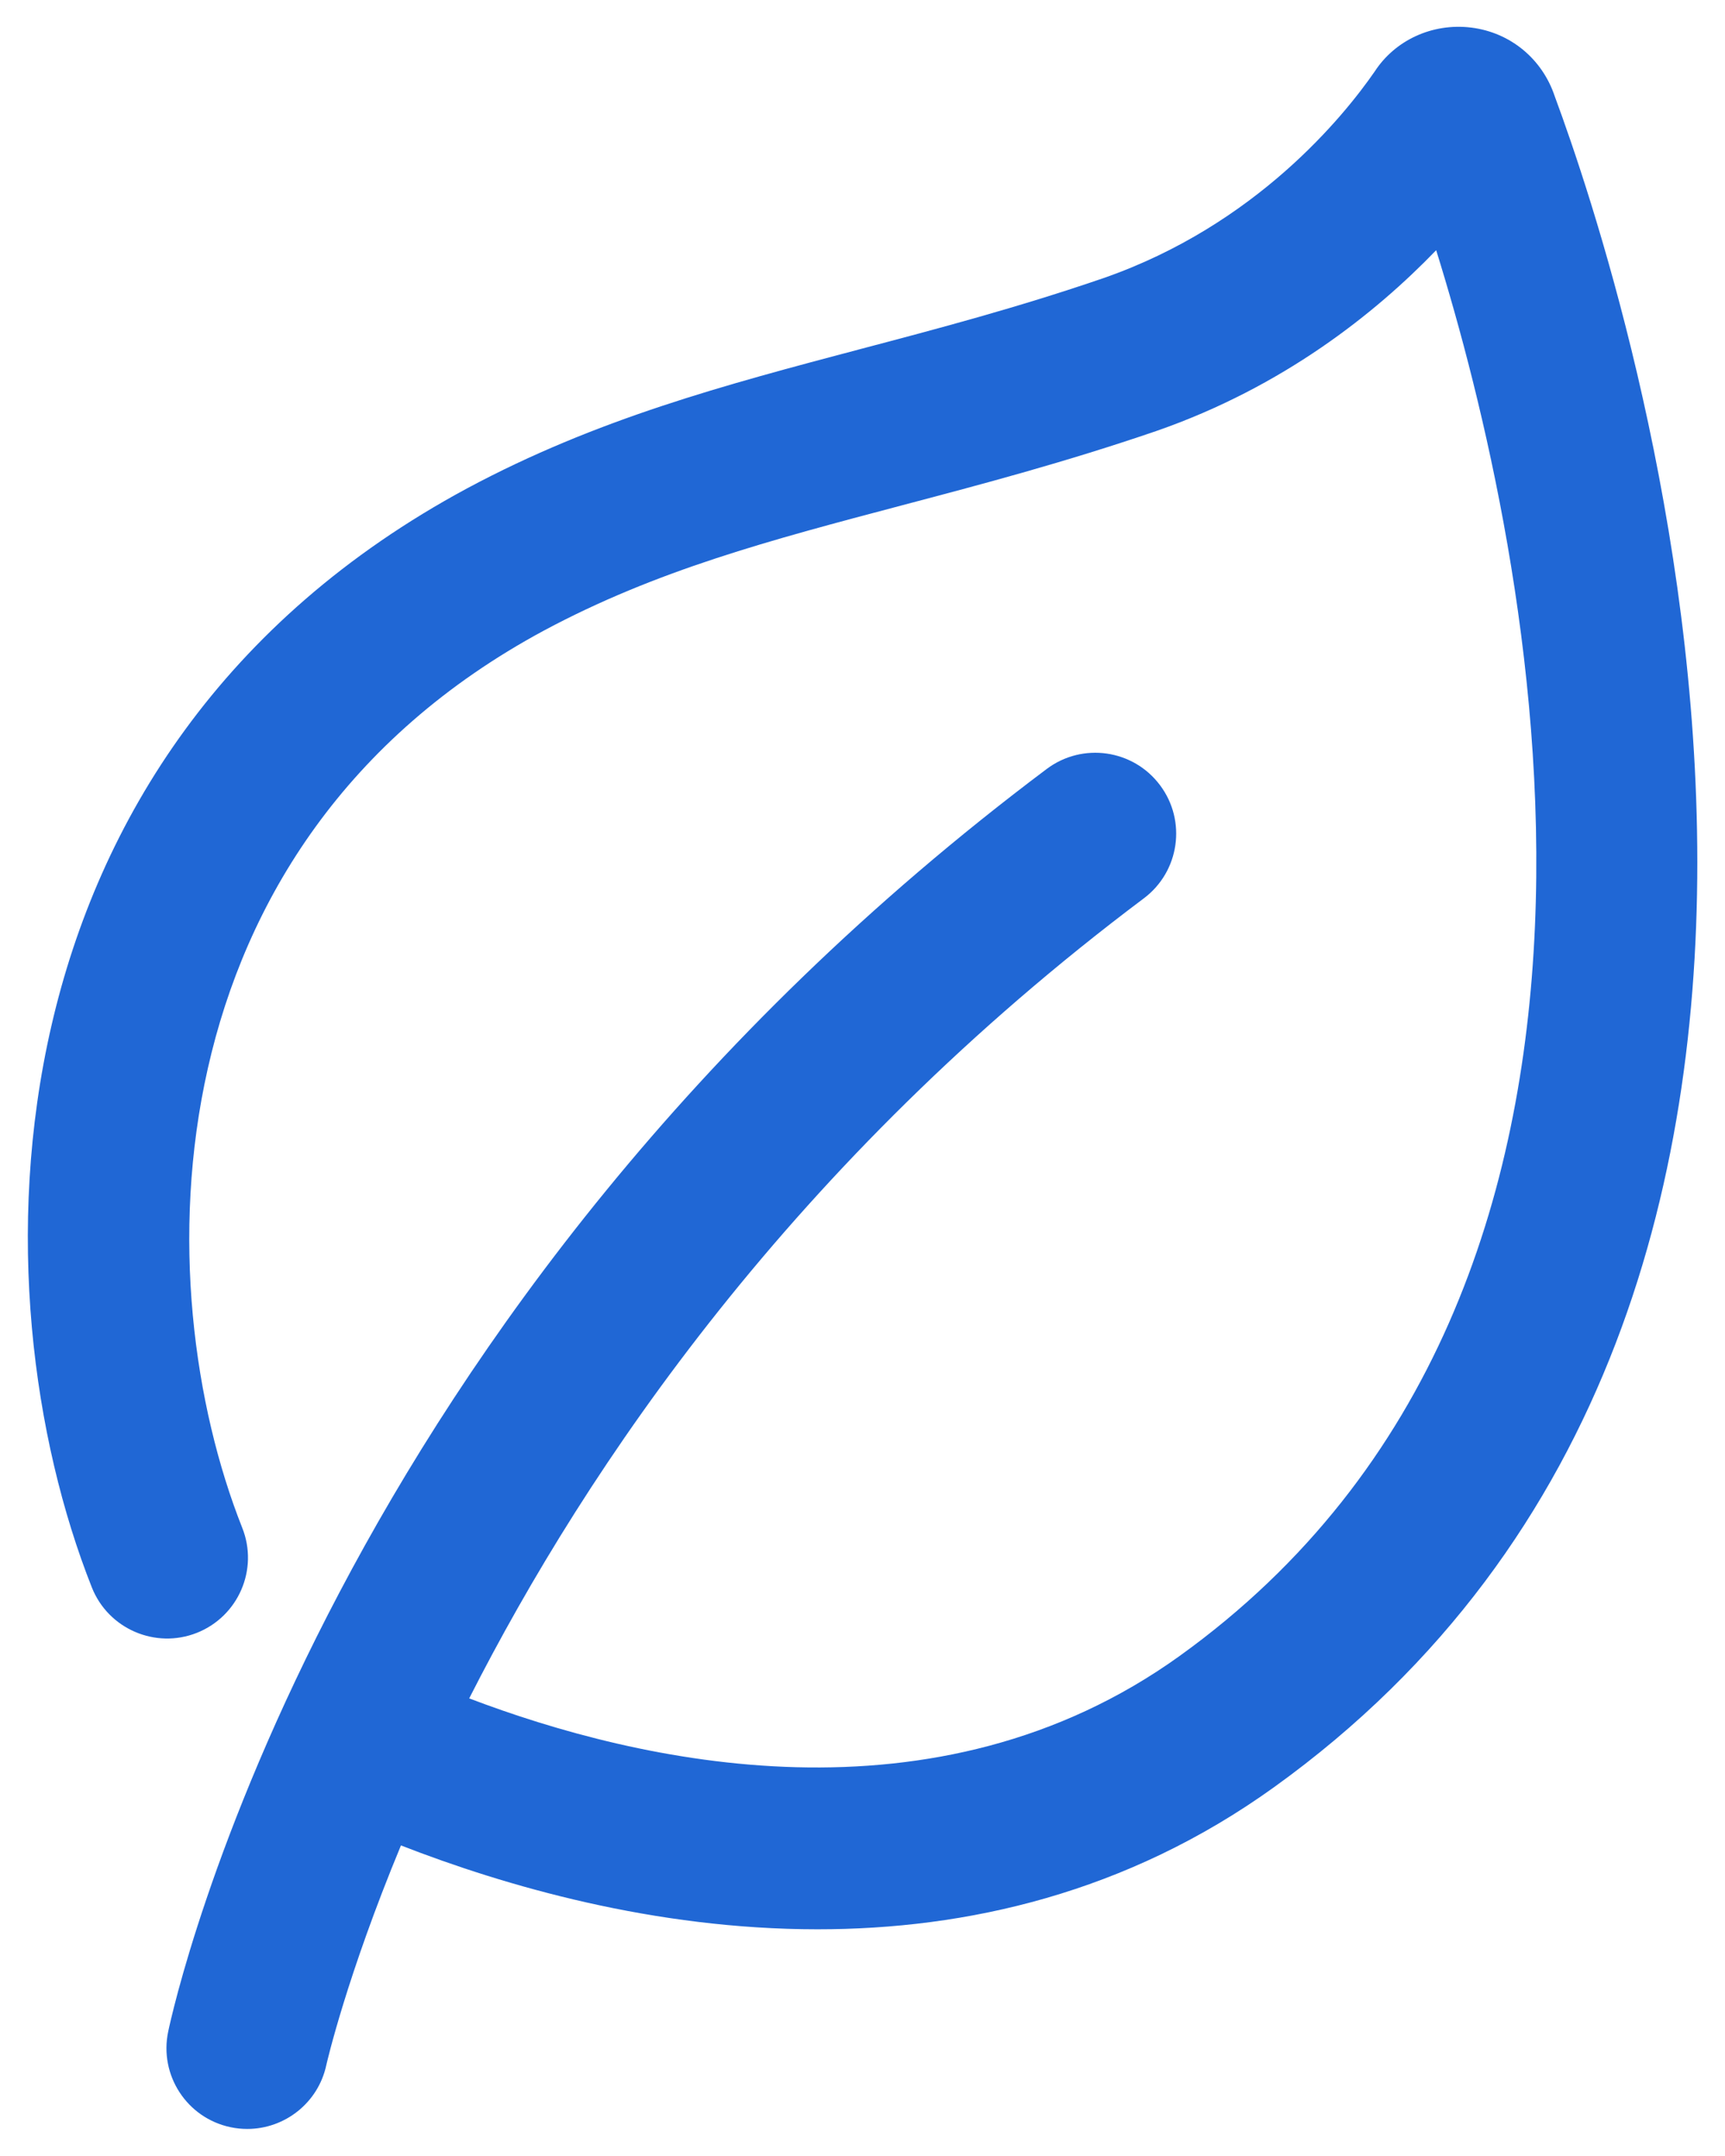
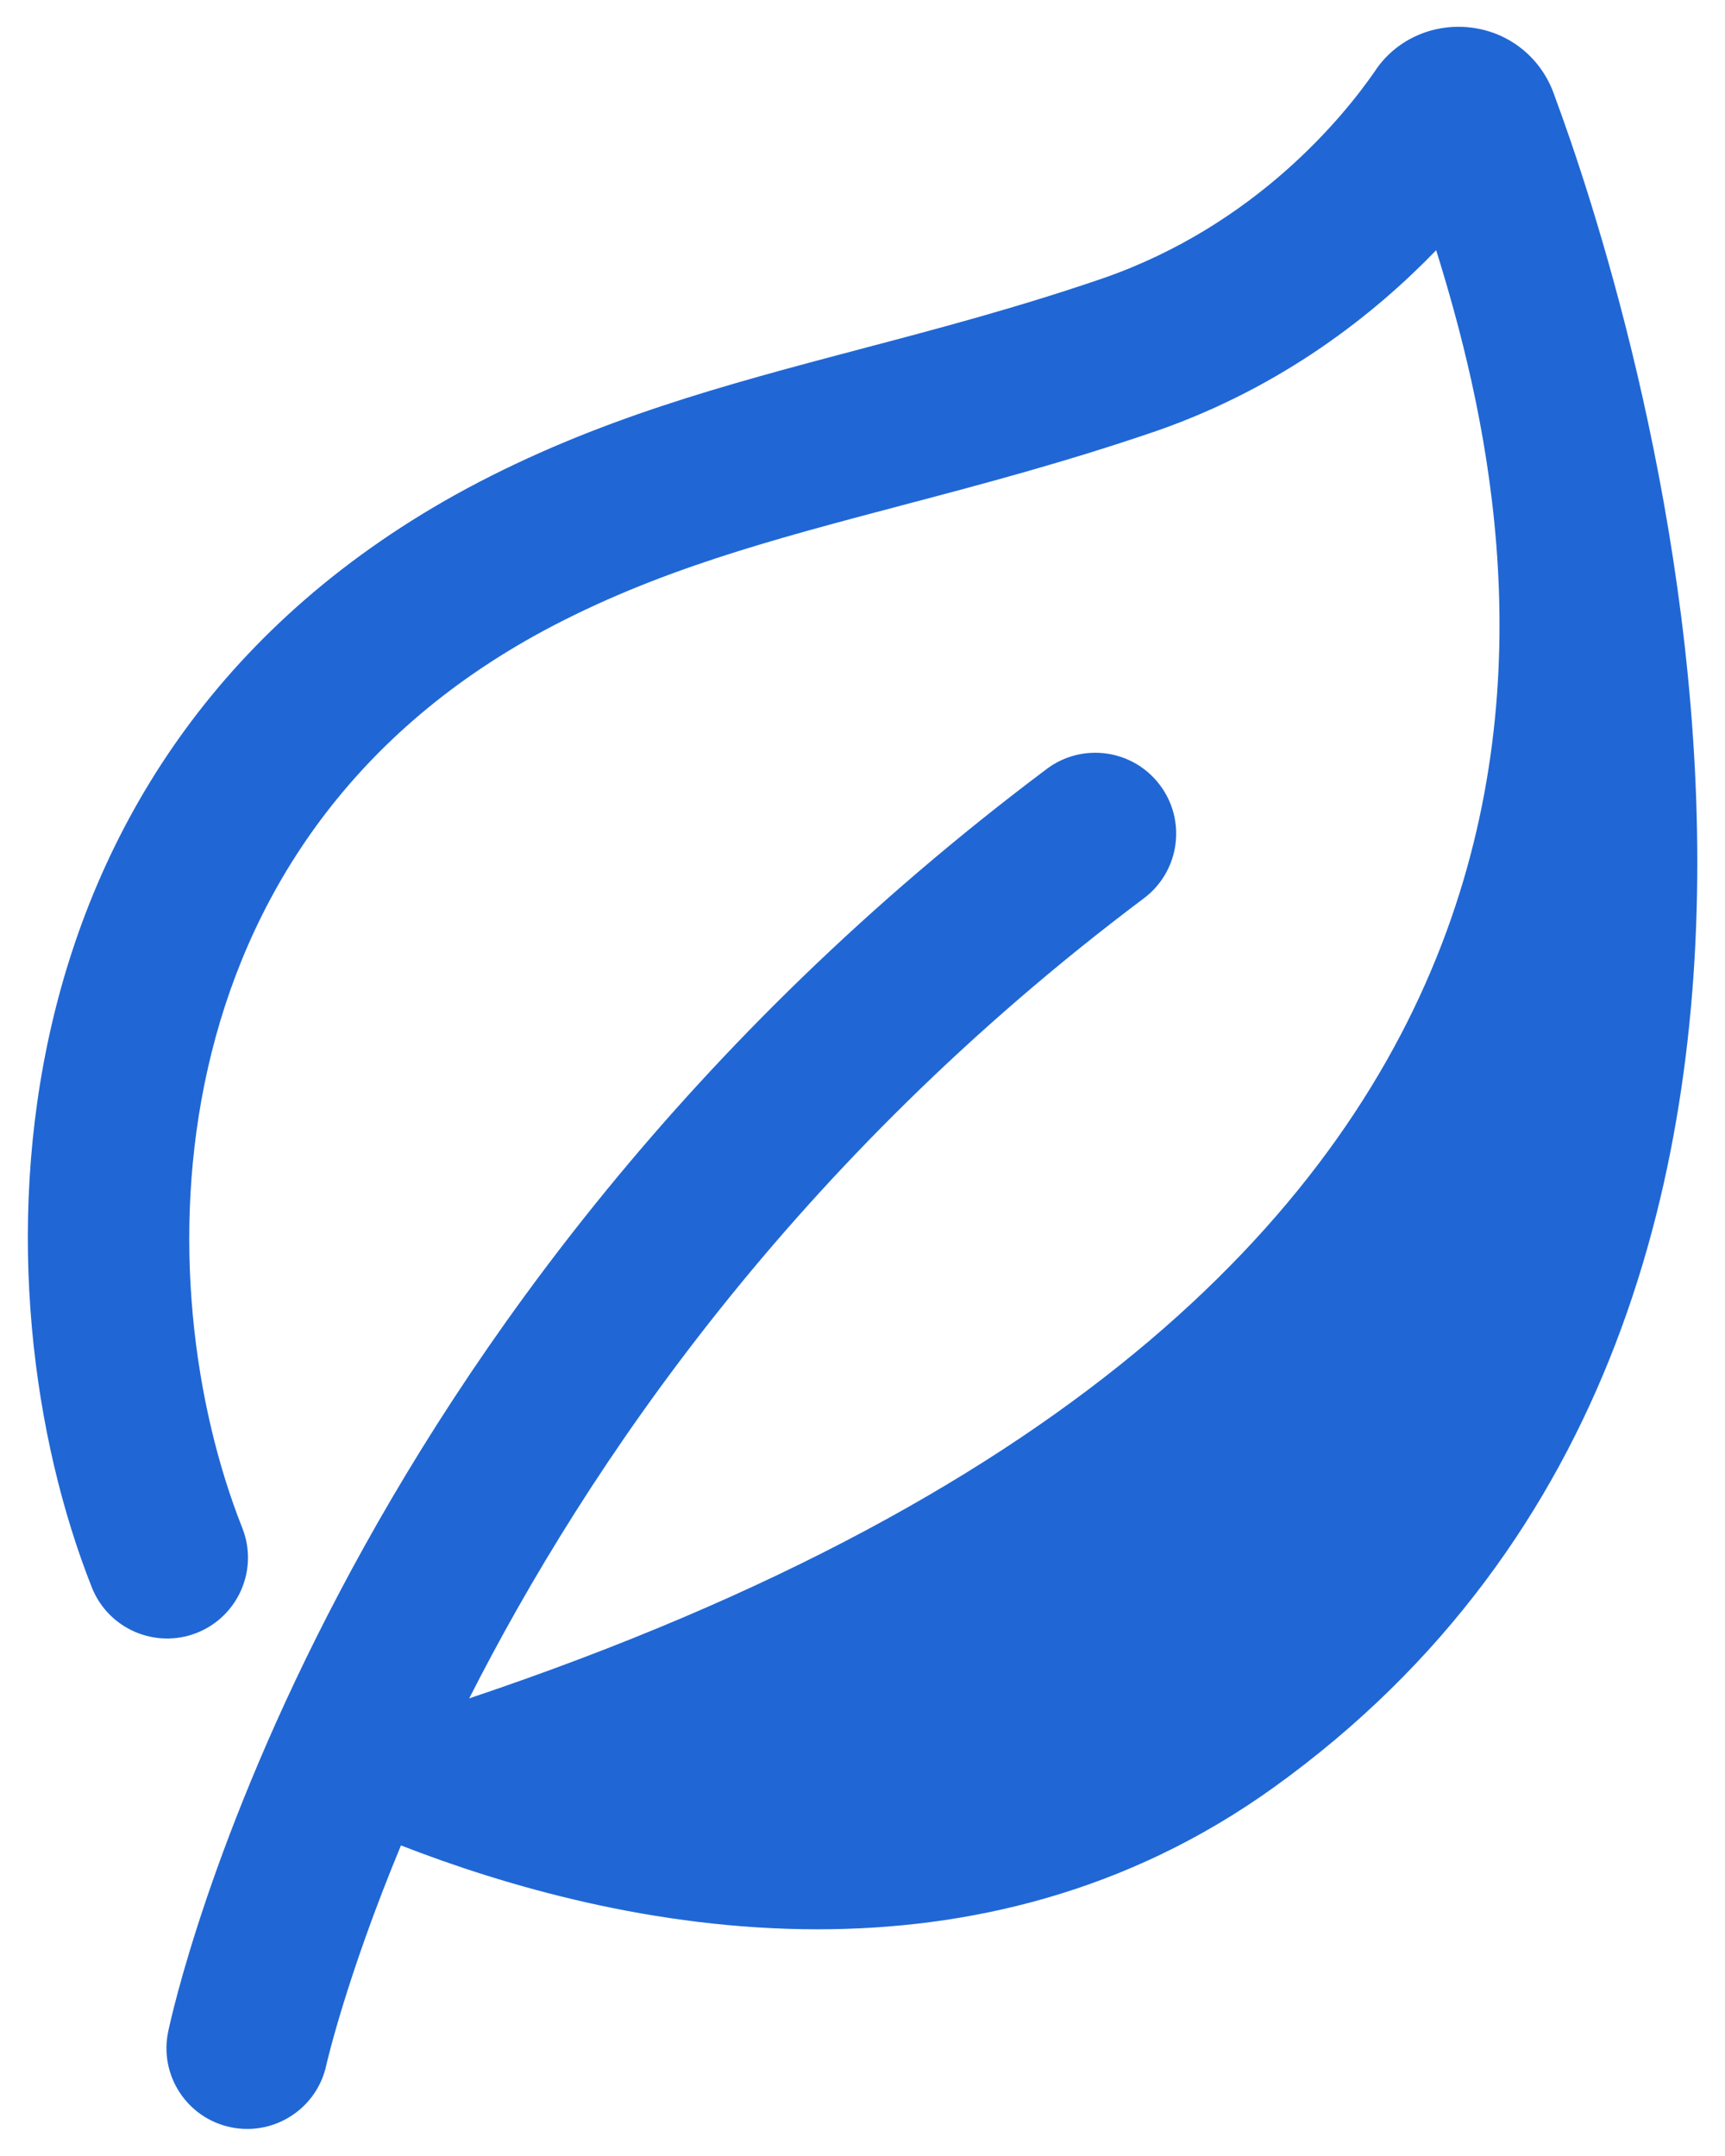
<svg xmlns="http://www.w3.org/2000/svg" width="16" height="20" viewBox="0 0 16 20" fill="none">
-   <path d="M11.817 16.579C10.446 17.565 8.961 17.897 7.583 17.897C6.066 17.897 4.685 17.495 3.719 17.119C3.214 18.336 3.032 19.134 3.027 19.155C2.952 19.508 2.64 19.749 2.294 19.749C2.243 19.749 2.191 19.744 2.139 19.733C1.734 19.648 1.475 19.251 1.56 18.846C1.617 18.575 3.027 12.149 9.709 7.133C10.041 6.884 10.511 6.952 10.759 7.283C11.008 7.614 10.941 8.084 10.61 8.333C7.36 10.773 5.447 13.599 4.352 15.755C5.926 16.354 8.676 16.99 10.942 15.361C15.691 11.945 14.186 5.1 13.321 2.321C12.758 2.905 11.902 3.589 10.726 3.998C9.882 4.287 9.111 4.491 8.365 4.688C7.144 5.011 6.09 5.289 5.044 5.85C1.359 7.836 1.352 11.915 2.247 14.173C2.4 14.558 2.211 14.994 1.826 15.147C1.442 15.299 1.005 15.111 0.852 14.726C-0.24 11.97 -0.215 6.98 4.333 4.53C5.536 3.885 6.724 3.571 7.981 3.238C8.701 3.048 9.446 2.851 10.235 2.58C11.651 2.087 12.466 1.075 12.751 0.663C12.938 0.375 13.283 0.211 13.647 0.256C14.008 0.301 14.304 0.545 14.42 0.891C15.089 2.695 18.14 12.032 11.817 16.579Z" fill="#2067D5" />
+   <path d="M11.817 16.579C10.446 17.565 8.961 17.897 7.583 17.897C6.066 17.897 4.685 17.495 3.719 17.119C3.214 18.336 3.032 19.134 3.027 19.155C2.952 19.508 2.64 19.749 2.294 19.749C2.243 19.749 2.191 19.744 2.139 19.733C1.734 19.648 1.475 19.251 1.56 18.846C1.617 18.575 3.027 12.149 9.709 7.133C10.041 6.884 10.511 6.952 10.759 7.283C11.008 7.614 10.941 8.084 10.61 8.333C7.36 10.773 5.447 13.599 4.352 15.755C15.691 11.945 14.186 5.1 13.321 2.321C12.758 2.905 11.902 3.589 10.726 3.998C9.882 4.287 9.111 4.491 8.365 4.688C7.144 5.011 6.09 5.289 5.044 5.85C1.359 7.836 1.352 11.915 2.247 14.173C2.4 14.558 2.211 14.994 1.826 15.147C1.442 15.299 1.005 15.111 0.852 14.726C-0.24 11.97 -0.215 6.98 4.333 4.53C5.536 3.885 6.724 3.571 7.981 3.238C8.701 3.048 9.446 2.851 10.235 2.58C11.651 2.087 12.466 1.075 12.751 0.663C12.938 0.375 13.283 0.211 13.647 0.256C14.008 0.301 14.304 0.545 14.42 0.891C15.089 2.695 18.14 12.032 11.817 16.579Z" fill="#2067D5" />
</svg>